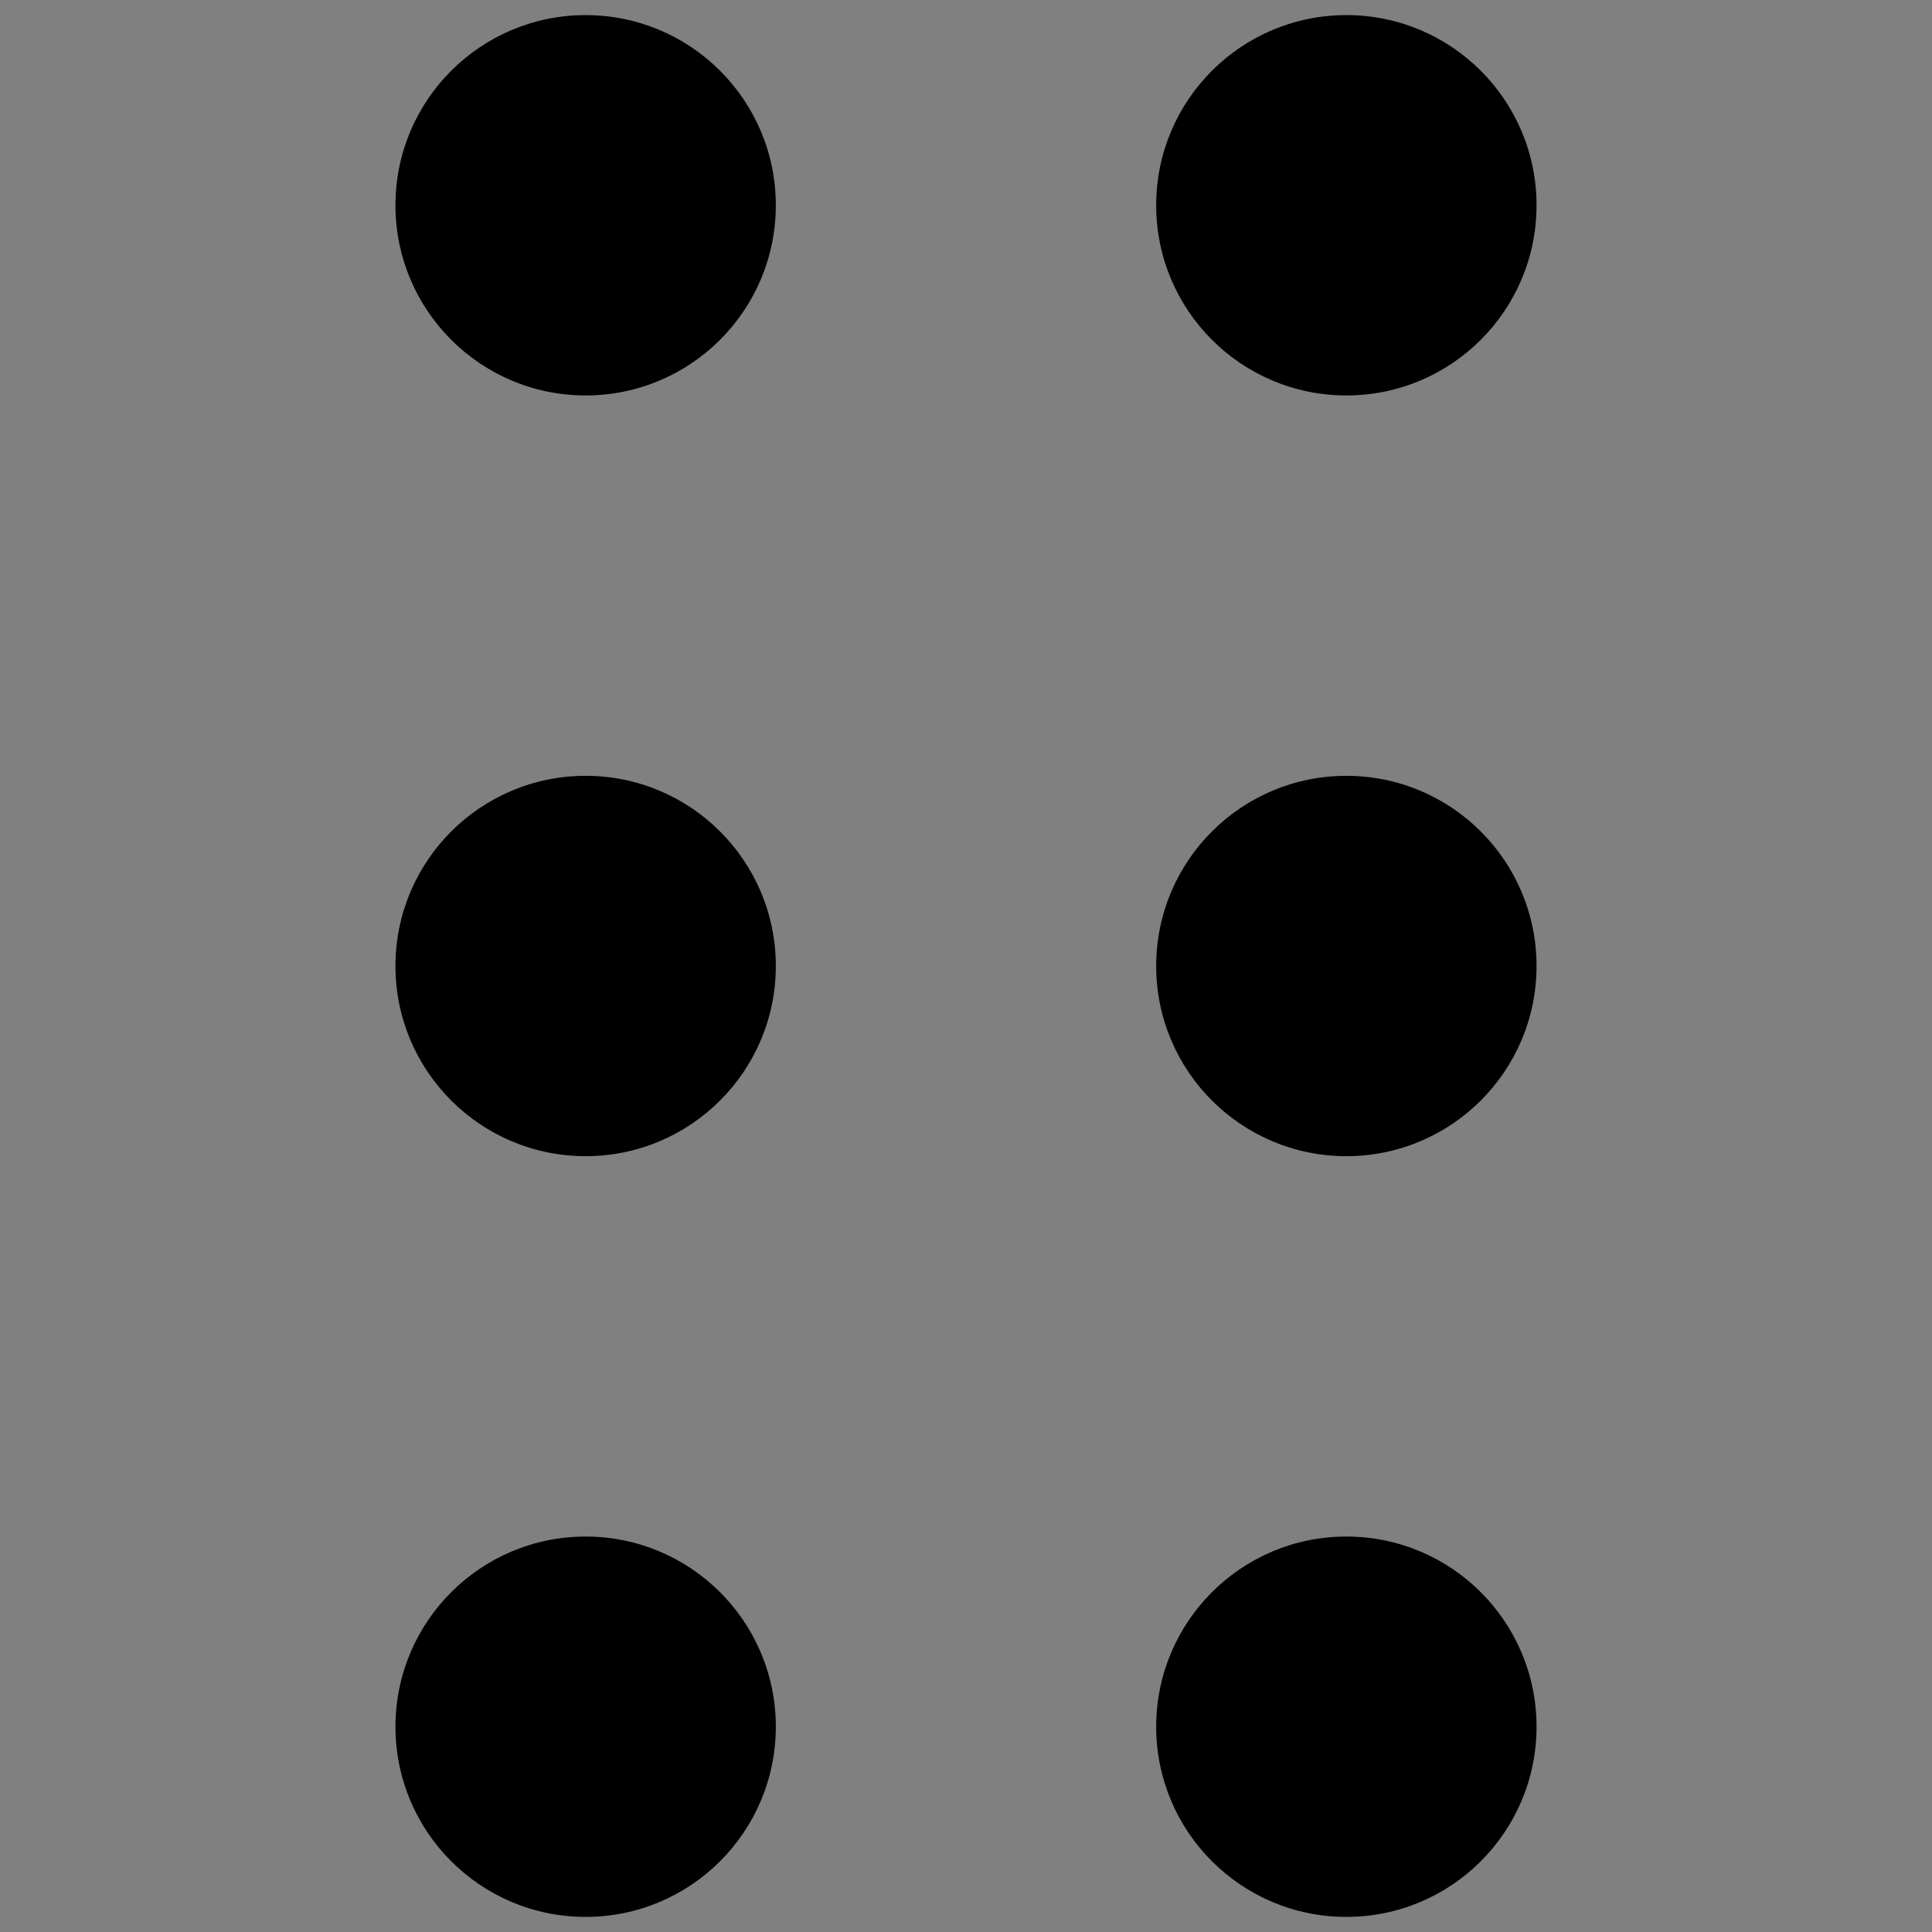
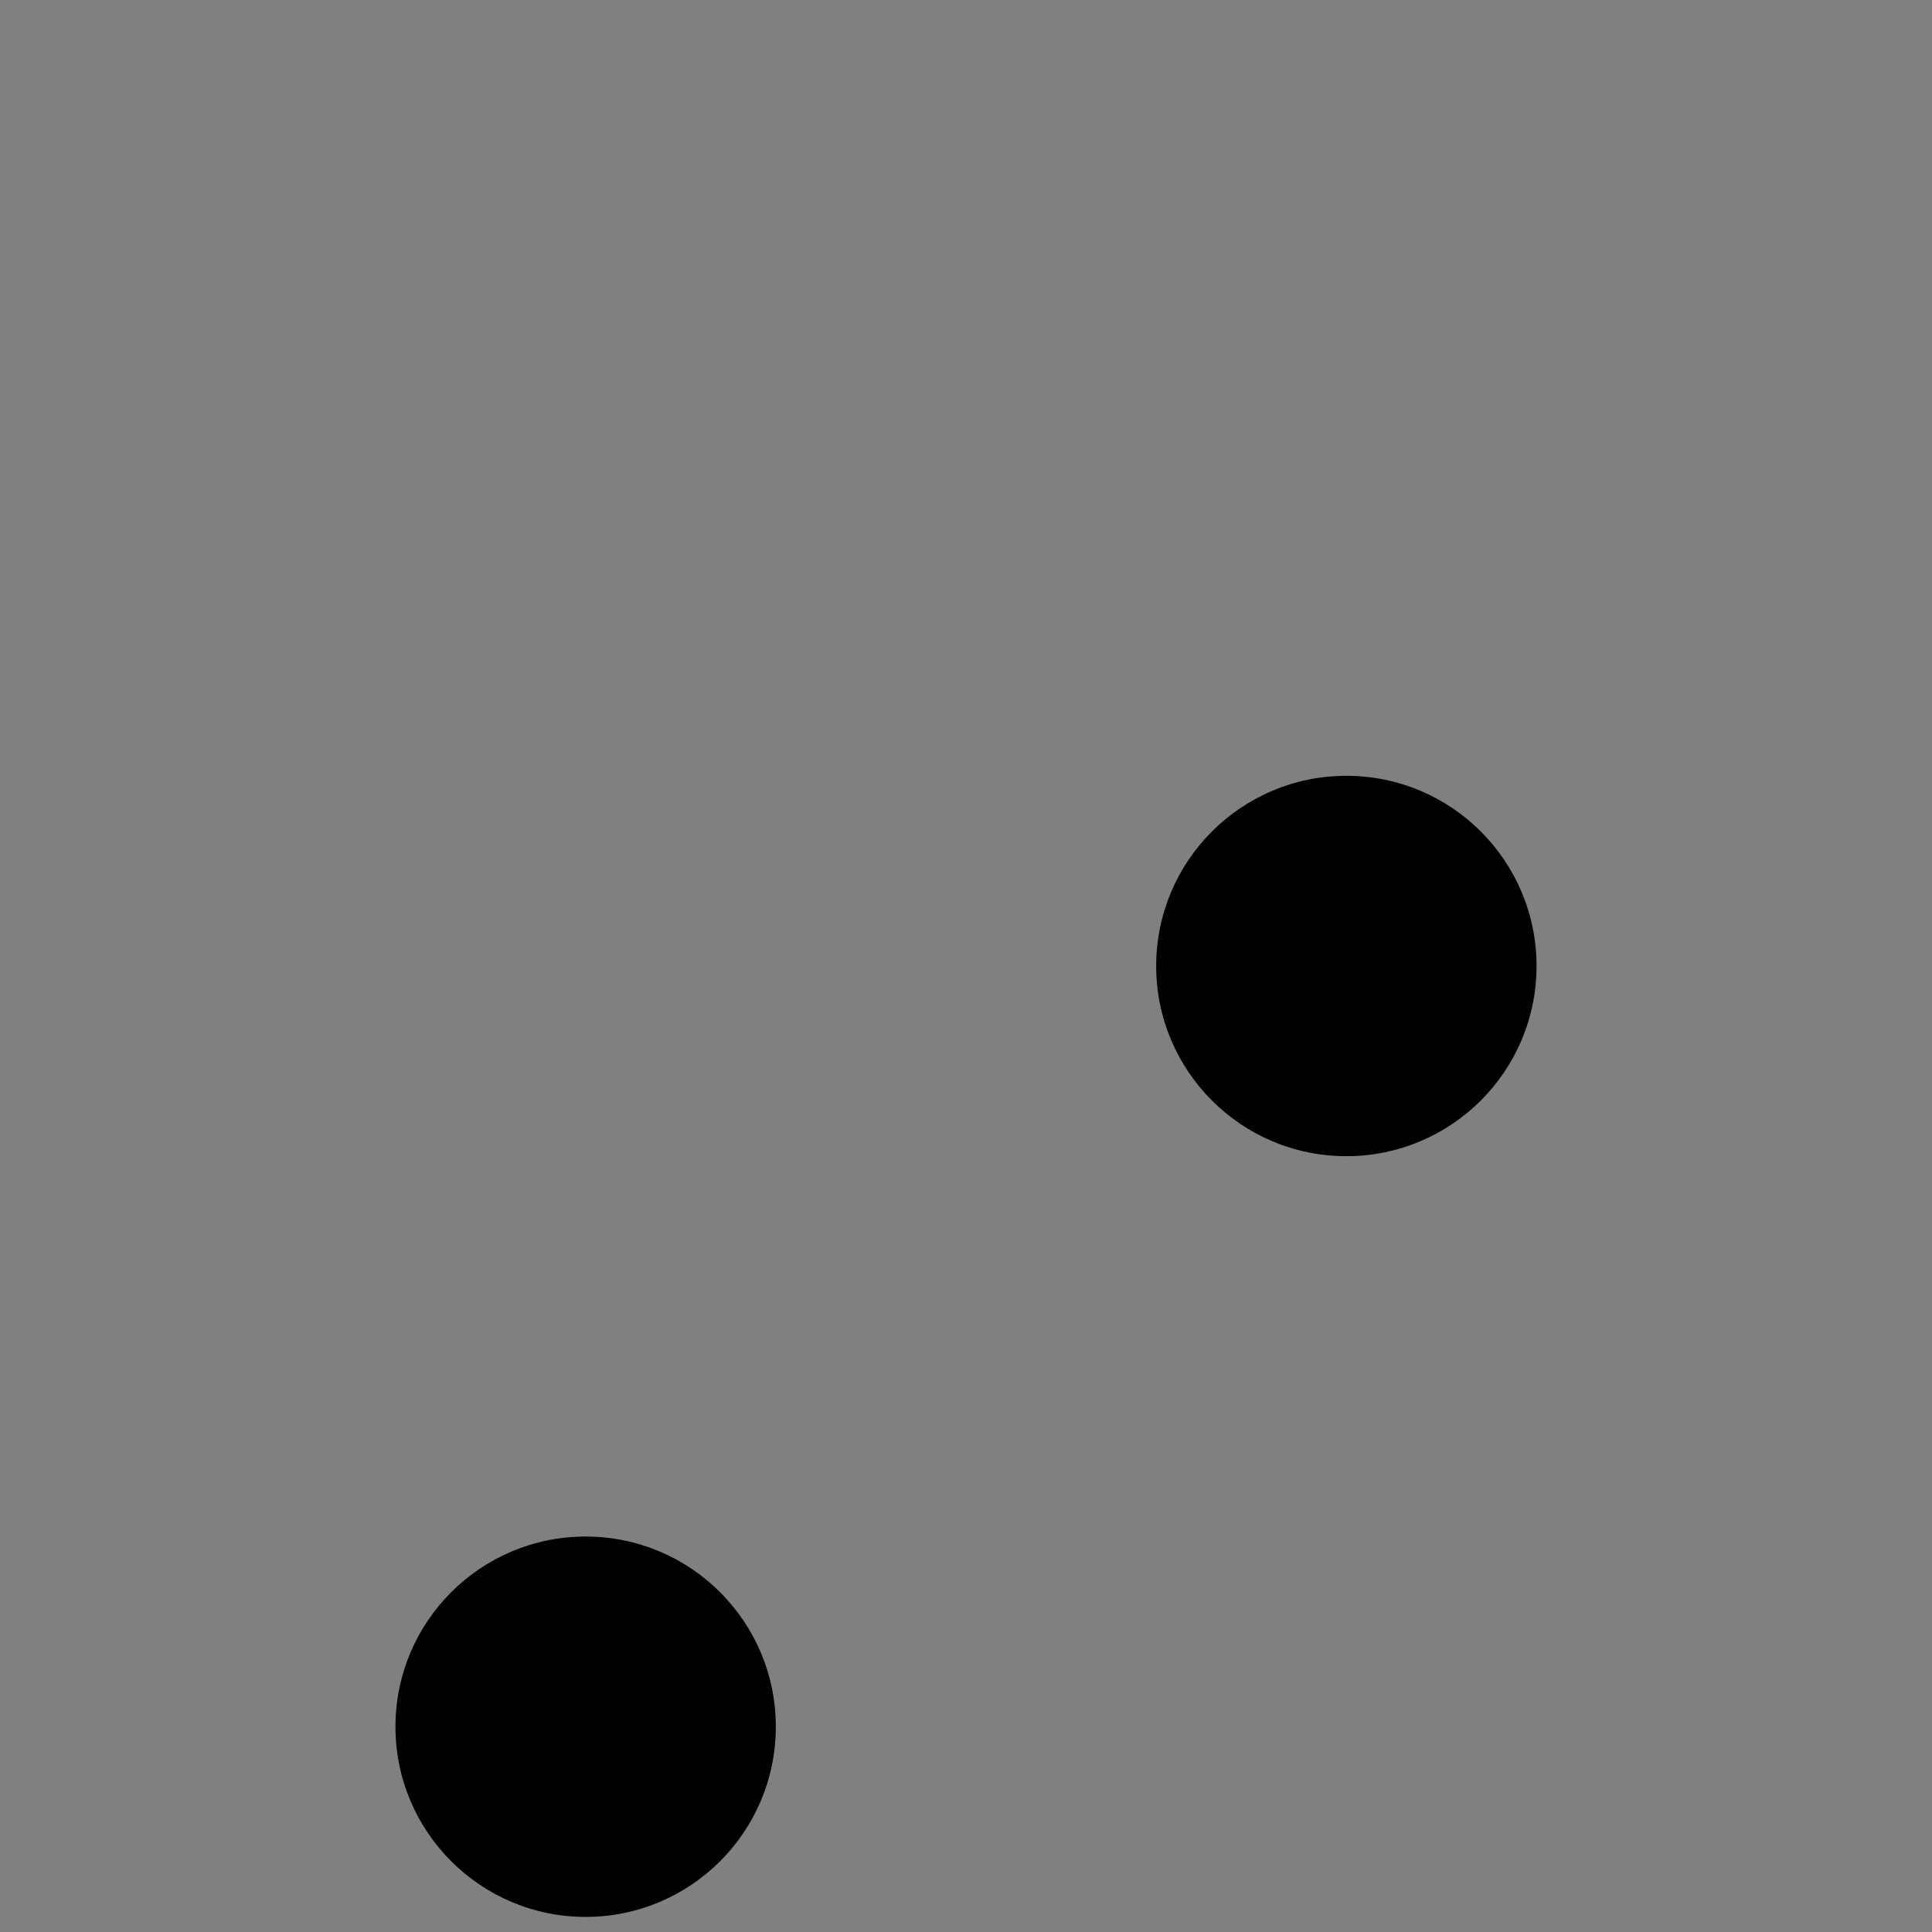
<svg xmlns="http://www.w3.org/2000/svg" width="64" height="64" version="1.1" viewBox="0 0 64 64">
  <rect x="0" y="0" width="64" height="64" fill="#808080" stroke="none" />
  <g>
    <g id="progress">
-       <rect x="-183.278" y="-660.066" width="865.681" height="3237.026" fill="none" stroke="#f0f0f0" stroke-linecap="round" stroke-linejoin="round" stroke-width="5" />
      <g>
-         <circle cx="19.4" cy="6.8" r="6.3" />
-         <circle cx="19.4" cy="32" r="6.3" />
        <circle cx="19.4" cy="57.2" r="6.3" />
-         <circle cx="44.6" cy="6.8" r="6.3" />
        <circle cx="44.6" cy="32" r="6.3" />
-         <circle cx="44.6" cy="57.2" r="6.3" />
      </g>
    </g>
  </g>
</svg>